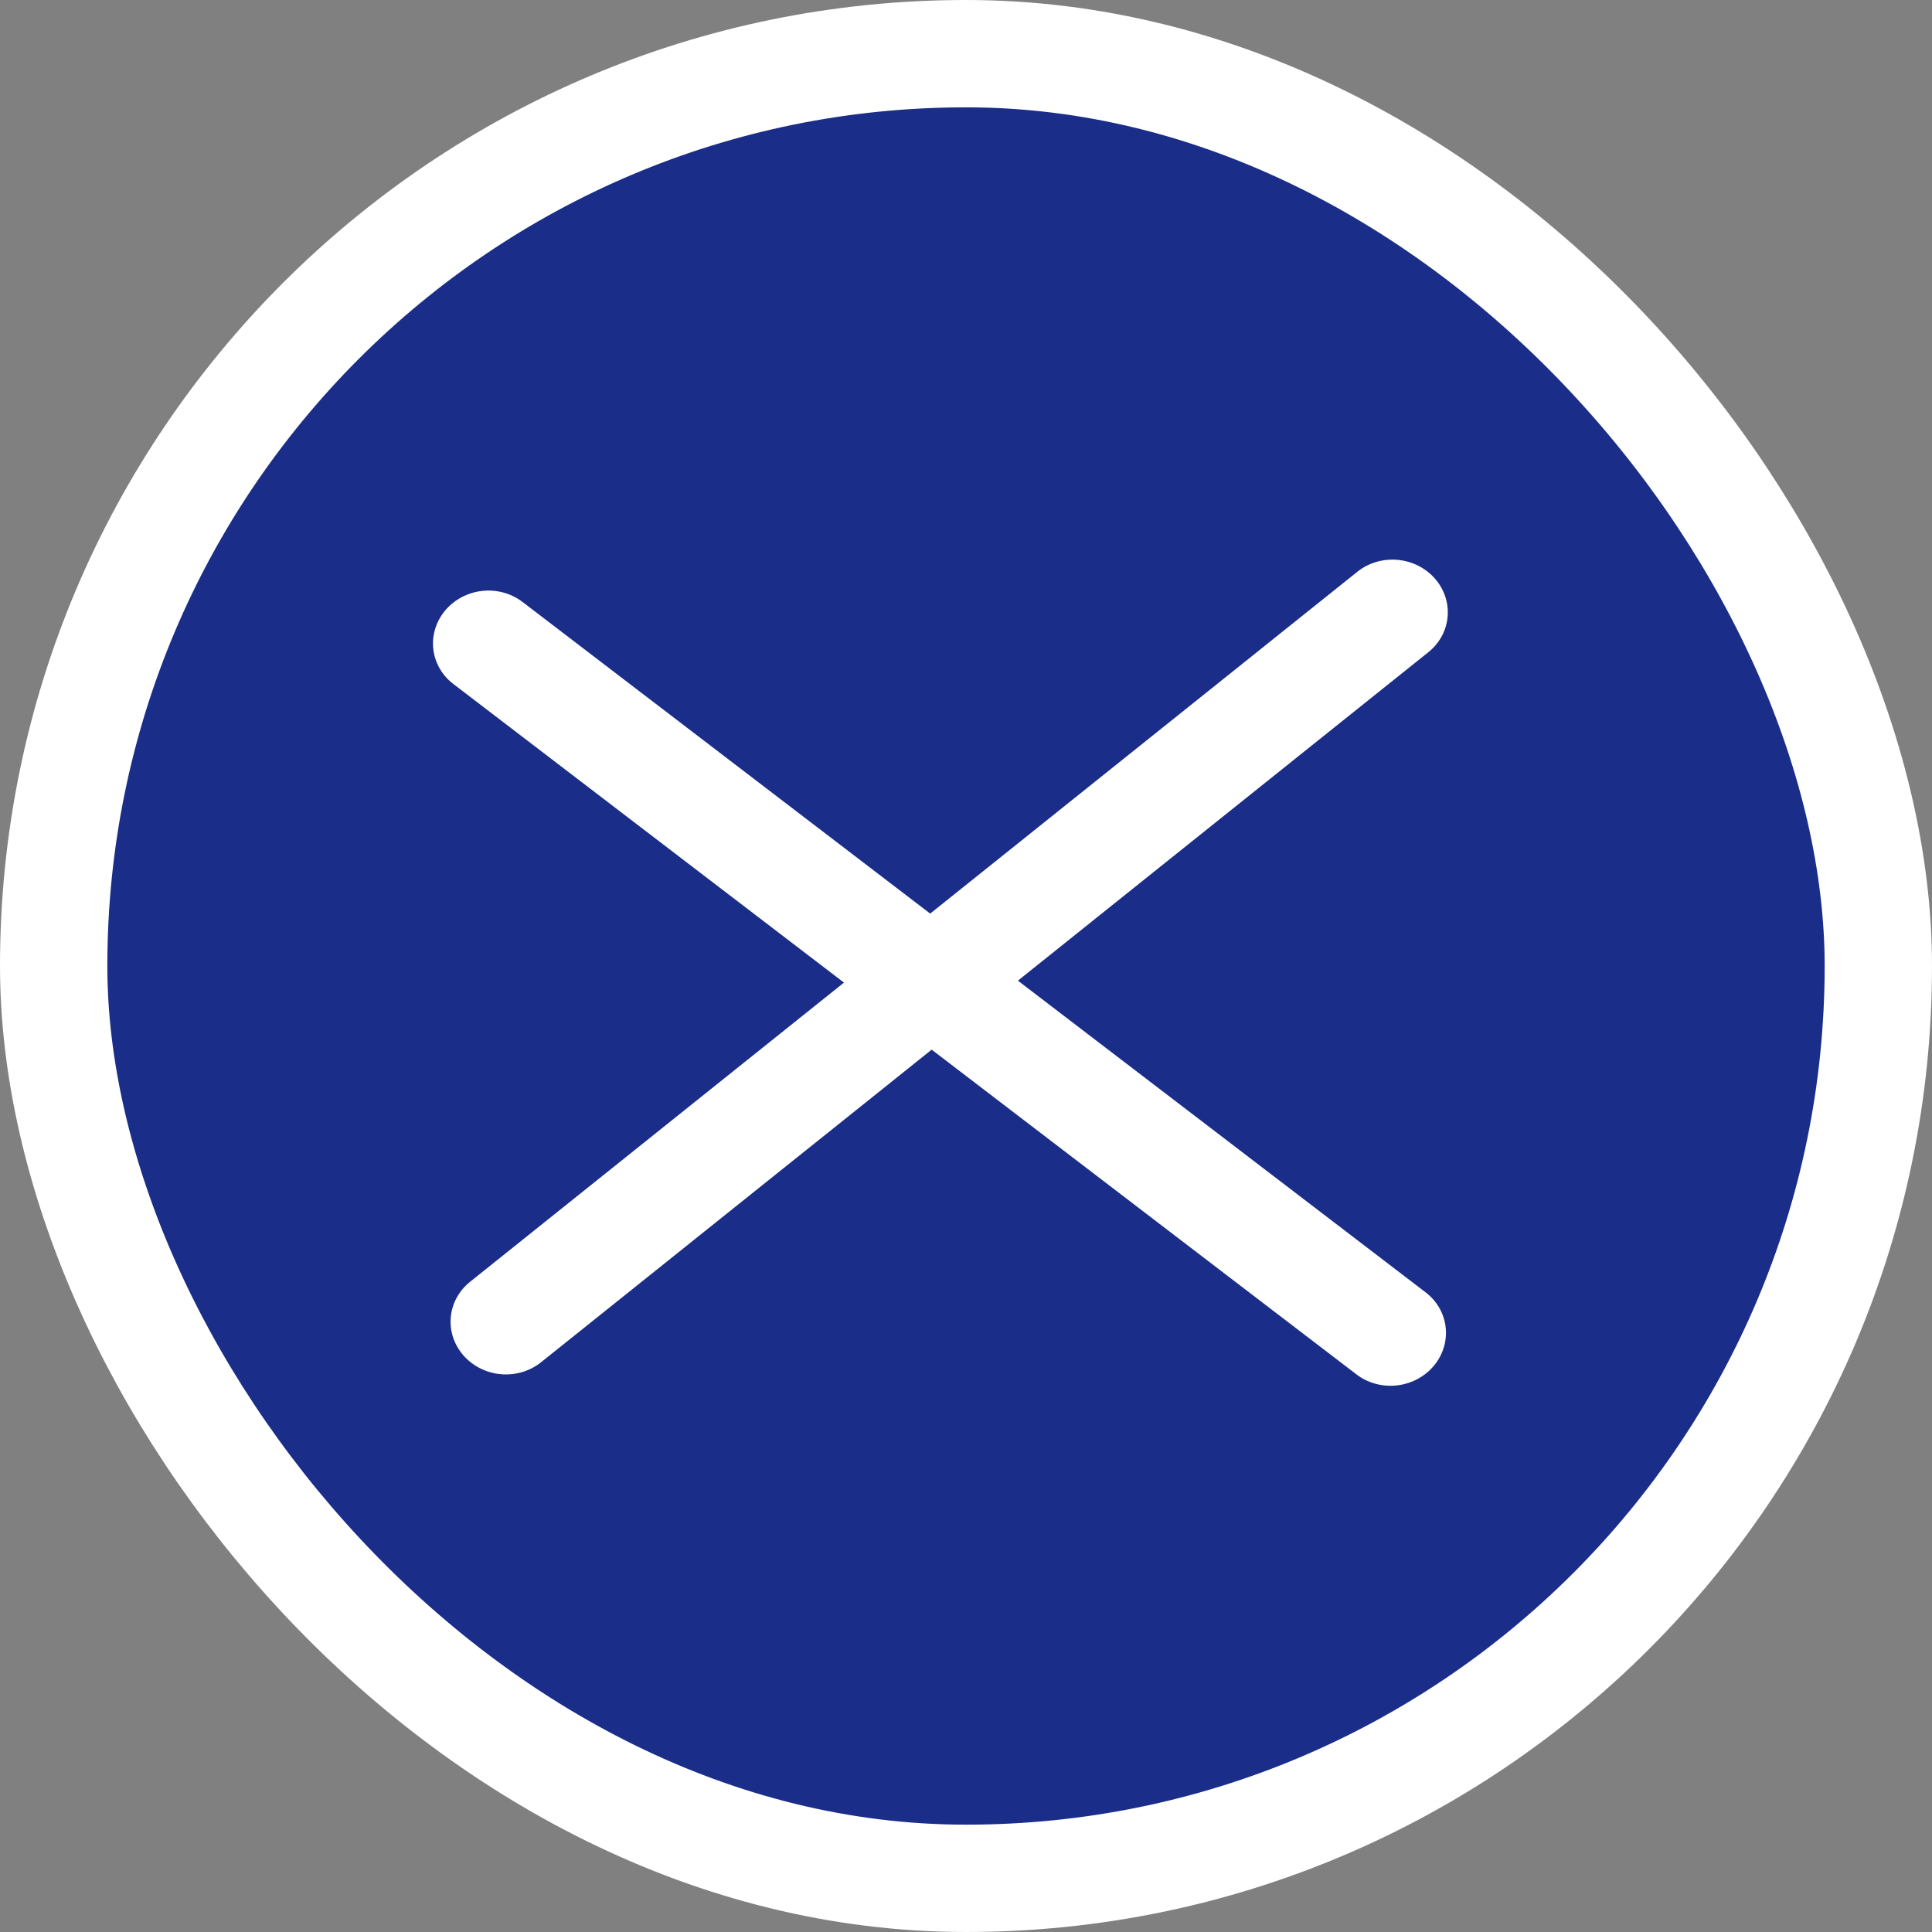
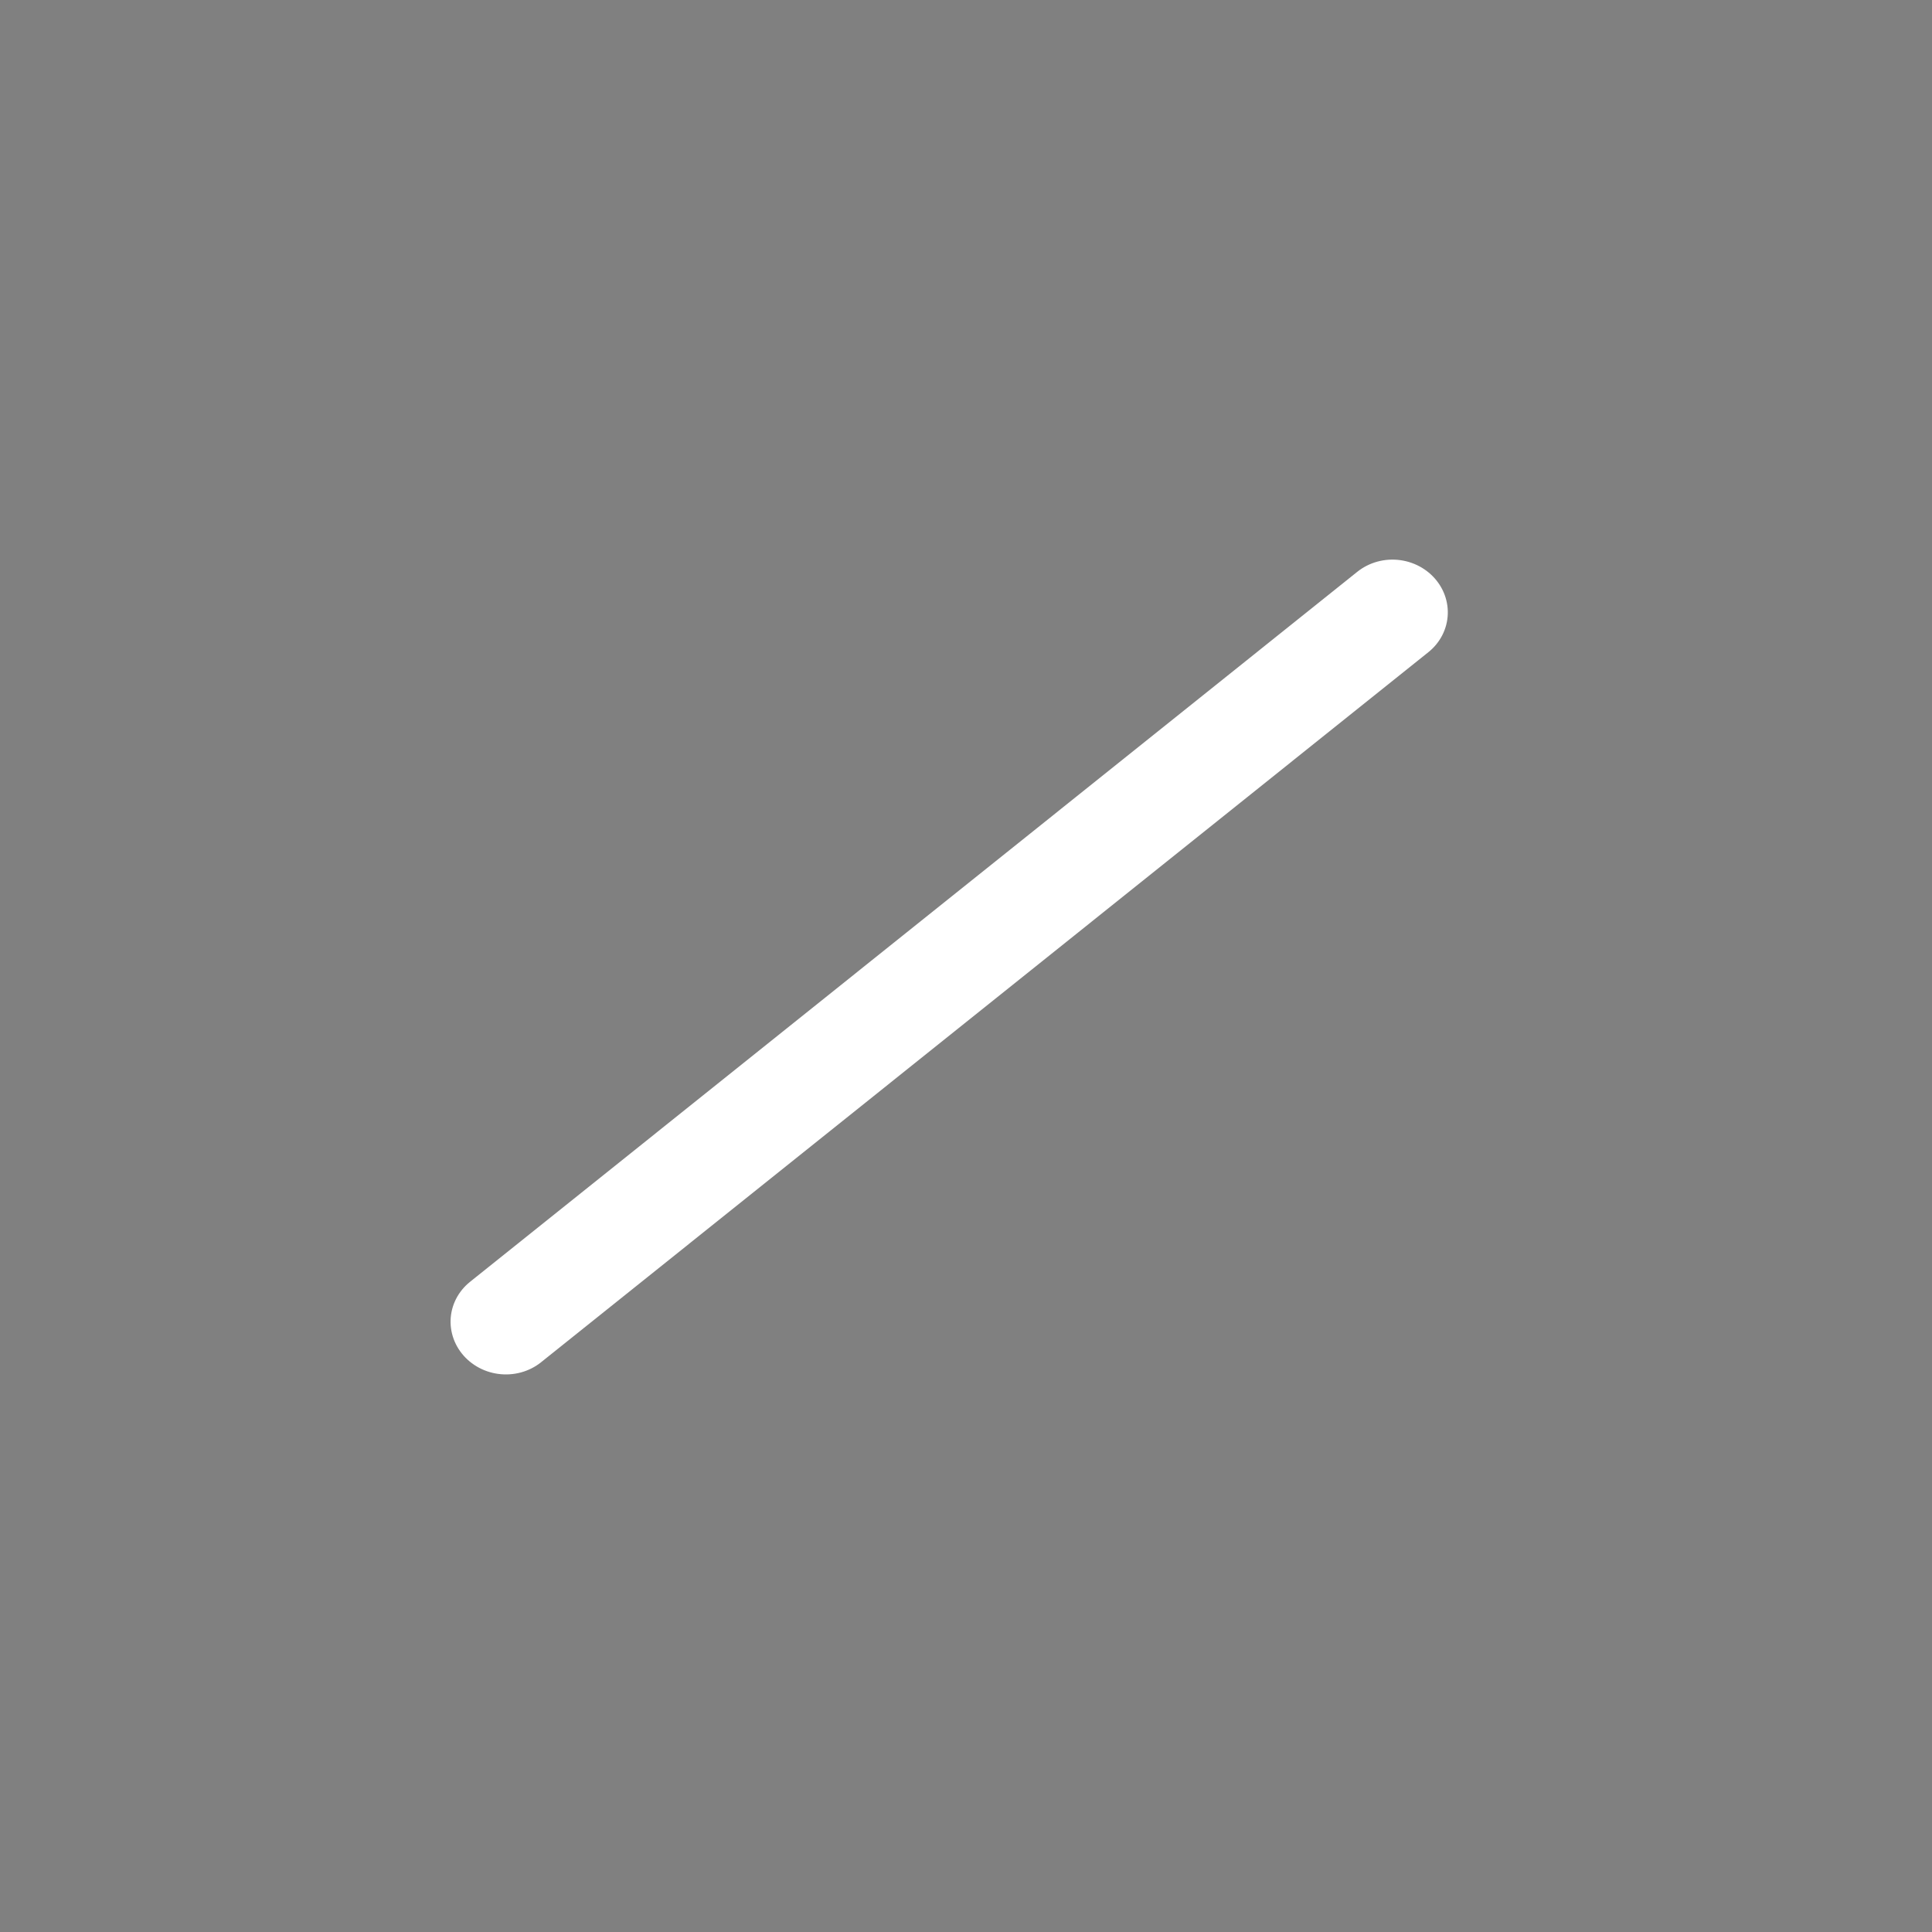
<svg xmlns="http://www.w3.org/2000/svg" width="36" height="36" viewBox="0 0 36 36" fill="none">
  <rect x="0" y="0" width="36" height="36" fill="#808080" stroke="none" />
-   <rect x="1" y="1" width="34" height="34" rx="17" fill="#192D89" />
  <line x1="1" y1="-1" x2="22.171" y2="-1" transform="matrix(-0.781 0.625 -0.662 -0.749 26.073 10.029)" stroke="white" stroke-width="2" stroke-linecap="round" />
-   <line x1="1" y1="-1" x2="22.196" y2="-1" transform="matrix(0.794 0.607 -0.645 0.764 7.652 12.137)" stroke="white" stroke-width="2" stroke-linecap="round" />
-   <rect x="1" y="1" width="34" height="34" rx="17" stroke="white" stroke-width="2" />
</svg>